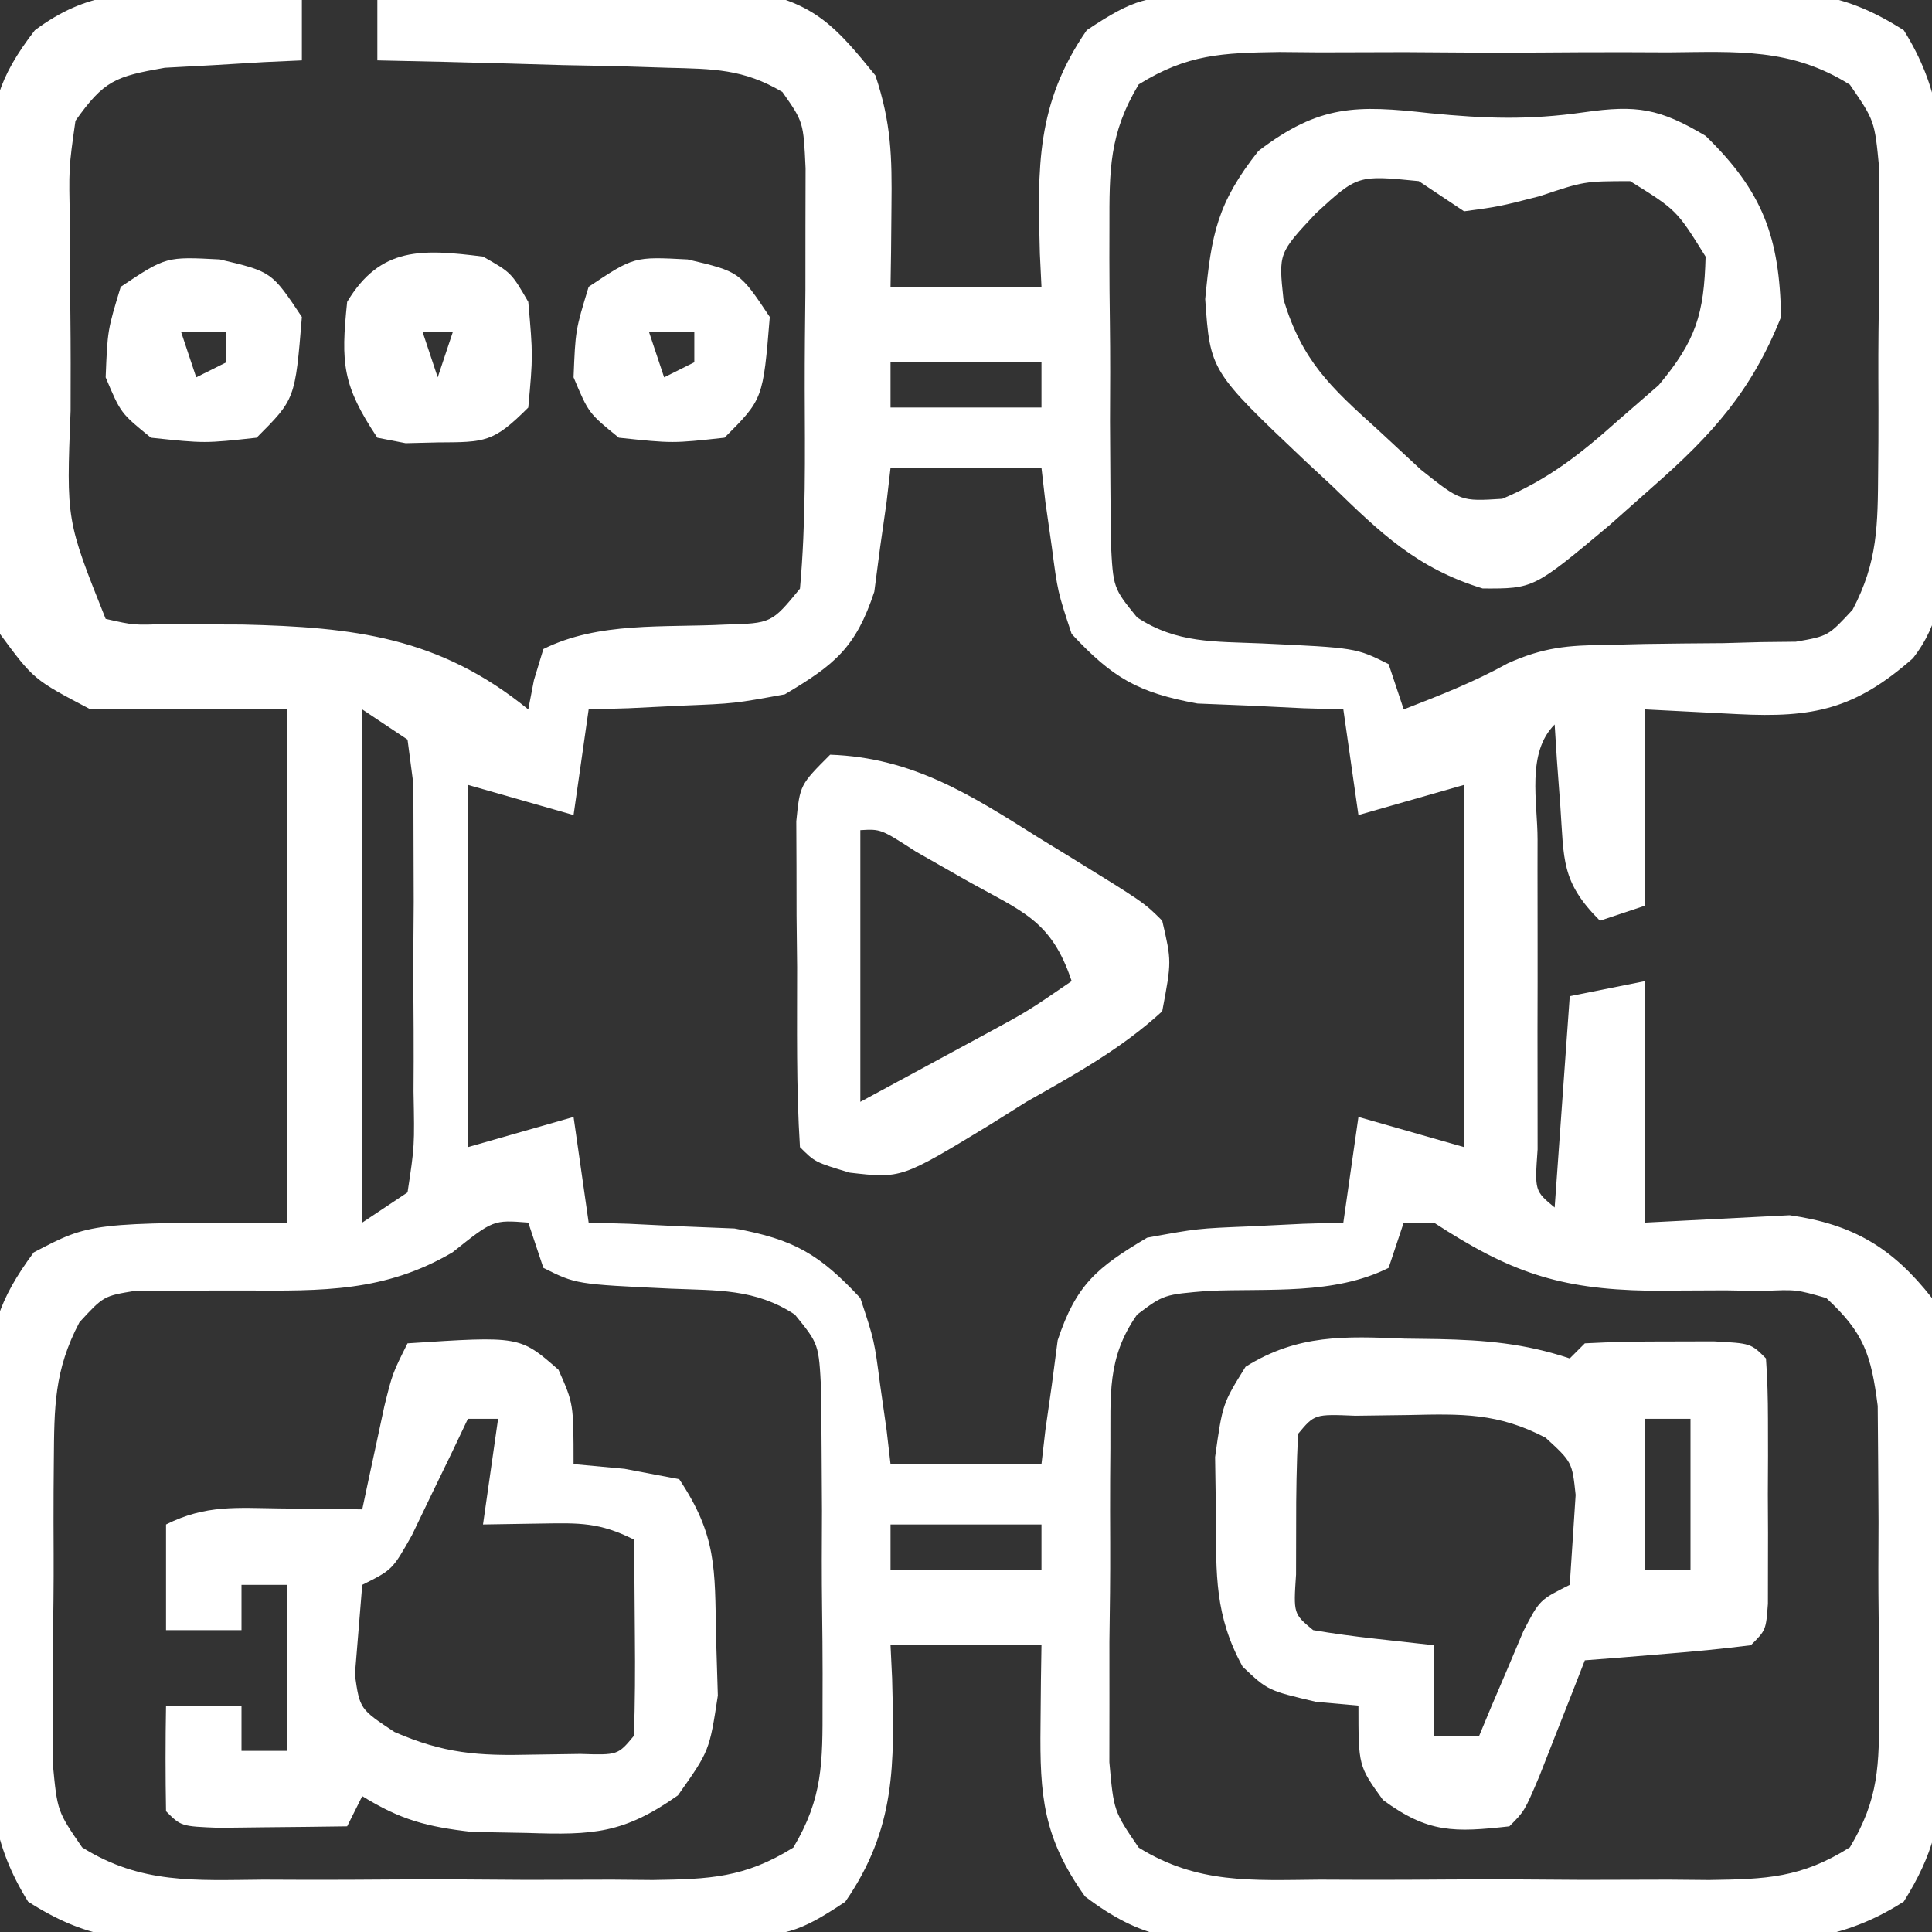
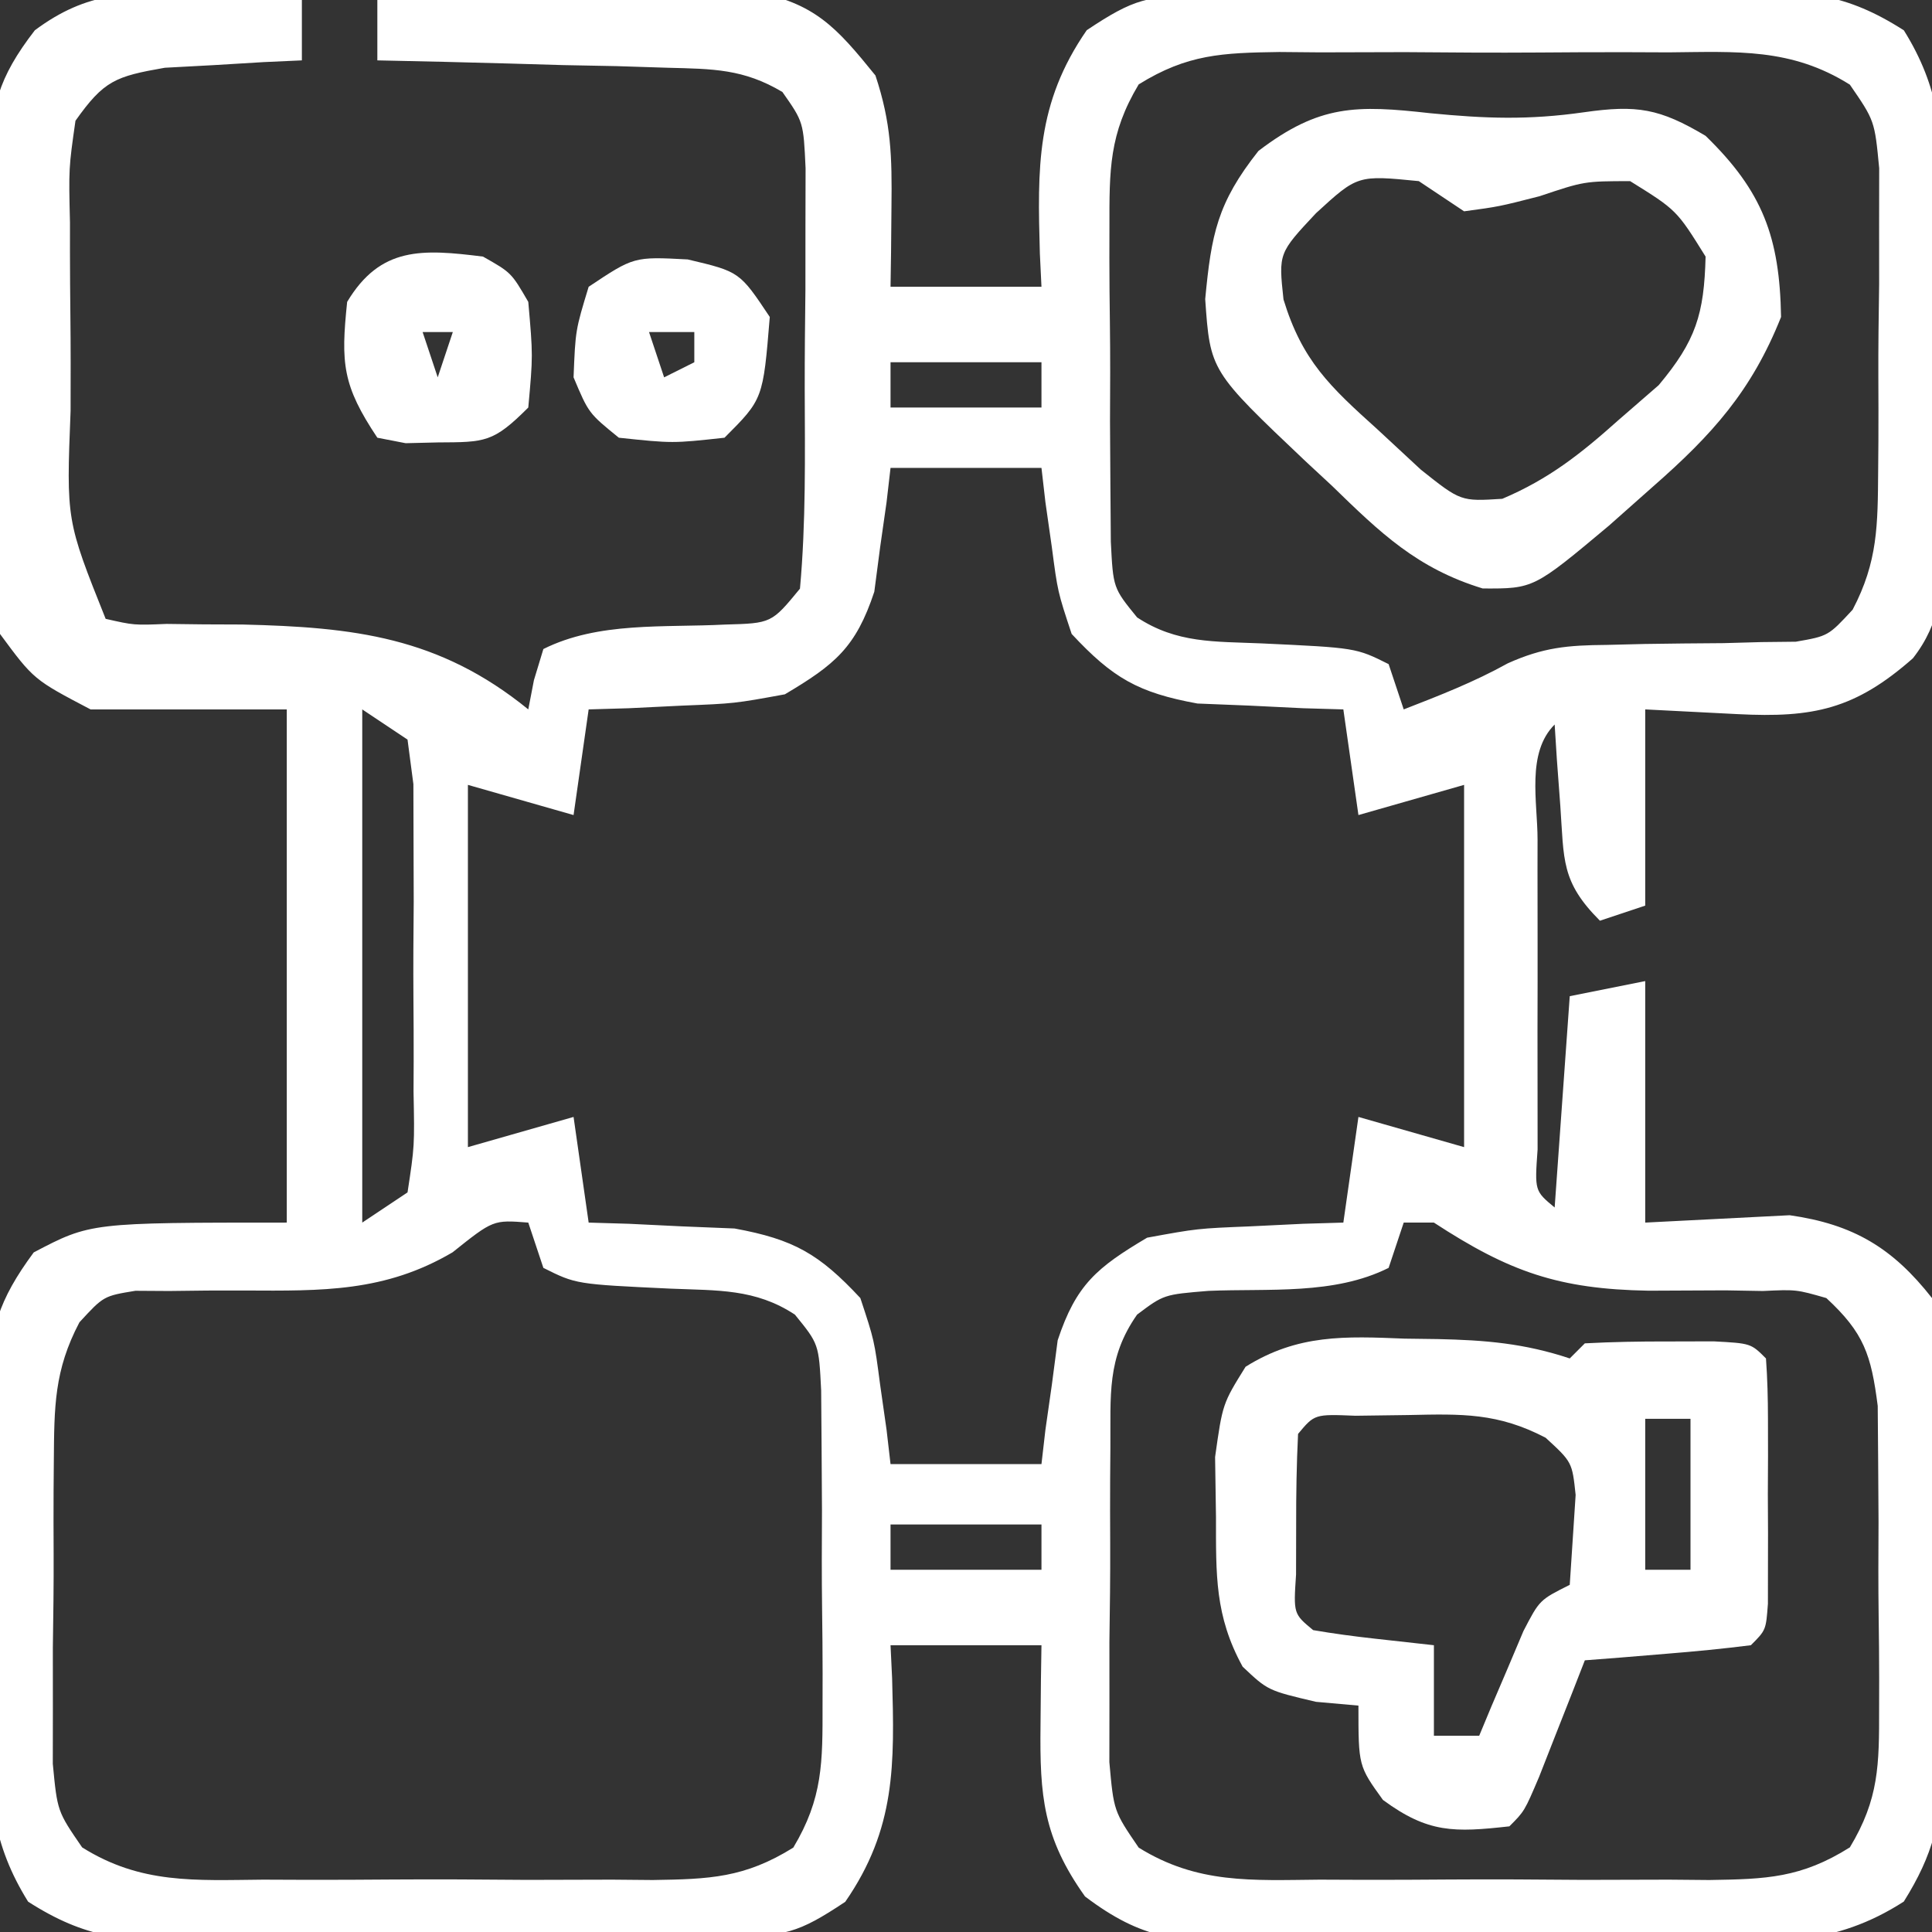
<svg xmlns="http://www.w3.org/2000/svg" width="128px" height="128px" transform="rotate(0) scale(1, 1)">
  <rect width="100%" height="100%" fill="#333333" stroke="none" />
  <path d="M0 0 C0.693 0.023 1.386 0.045 2.1 0.068 C3.797 0.127 5.492 0.217 7.188 0.312 C7.188 1.633 7.188 2.953 7.188 4.312 C5.94 4.369 5.94 4.369 4.668 4.426 C3.581 4.492 2.495 4.557 1.375 4.625 C-0.243 4.712 -0.243 4.712 -1.895 4.801 C-5.174 5.376 -5.922 5.646 -7.812 8.312 C-8.261 11.46 -8.261 11.46 -8.176 15.062 C-8.176 15.717 -8.177 16.372 -8.177 17.046 C-8.175 18.428 -8.165 19.81 -8.149 21.191 C-8.125 23.305 -8.128 25.417 -8.135 27.531 C-8.421 34.787 -8.421 34.787 -5.812 41.312 C-3.933 41.738 -3.933 41.738 -1.777 41.648 C-0.971 41.658 -0.166 41.668 0.665 41.678 C1.518 41.681 2.371 41.684 3.25 41.688 C10.62 41.864 16.268 42.495 22.188 47.312 C22.373 46.353 22.373 46.353 22.562 45.375 C22.769 44.694 22.975 44.014 23.188 43.312 C26.838 41.487 31.191 41.901 35.219 41.691 C38.302 41.606 38.302 41.606 40.188 39.312 C40.587 34.912 40.517 30.498 40.503 26.082 C40.5 23.887 40.523 21.693 40.549 19.498 C40.551 18.104 40.552 16.71 40.551 15.316 C40.554 14.046 40.557 12.776 40.56 11.467 C40.42 8.395 40.42 8.395 39.025 6.407 C36.447 4.871 34.417 4.877 31.426 4.801 C30.308 4.765 29.189 4.73 28.037 4.693 C26.87 4.671 25.703 4.648 24.5 4.625 C23.321 4.591 22.142 4.557 20.928 4.521 C18.014 4.439 15.101 4.37 12.188 4.312 C12.188 2.993 12.188 1.673 12.188 0.312 C16.75 0.167 21.311 0.078 25.875 0 C27.815 -0.063 27.815 -0.063 29.795 -0.127 C31.666 -0.151 31.666 -0.151 33.574 -0.176 C34.721 -0.202 35.868 -0.228 37.05 -0.255 C41.159 0.488 42.599 2.112 45.188 5.312 C46.237 8.462 46.289 10.701 46.25 14 C46.241 14.994 46.232 15.988 46.223 17.012 C46.211 17.771 46.199 18.53 46.188 19.312 C49.487 19.312 52.788 19.312 56.188 19.312 C56.135 18.226 56.135 18.226 56.082 17.117 C55.923 11.432 55.829 7.164 59.188 2.312 C62.365 0.194 63.207 0.053 66.855 0.006 C67.8 -0.01 68.744 -0.026 69.717 -0.042 C71.246 -0.05 71.246 -0.05 72.805 -0.059 C73.854 -0.068 74.903 -0.077 75.984 -0.086 C78.205 -0.1 80.426 -0.109 82.647 -0.113 C86.043 -0.125 89.437 -0.174 92.832 -0.225 C94.99 -0.234 97.147 -0.241 99.305 -0.246 C100.319 -0.266 101.334 -0.285 102.38 -0.305 C106.899 -0.276 109.457 -0.156 113.324 2.322 C115.704 6.141 115.927 9.345 115.887 13.719 C115.897 14.922 115.897 14.922 115.908 16.15 C115.916 17.841 115.911 19.532 115.894 21.223 C115.875 23.806 115.914 26.383 115.959 28.965 C115.959 30.612 115.956 32.259 115.949 33.906 C115.965 34.674 115.98 35.442 115.996 36.233 C115.932 39.162 115.769 41.571 113.921 43.927 C110.09 47.301 107.329 47.881 102.312 47.625 C100.291 47.522 98.27 47.419 96.188 47.312 C96.188 51.602 96.188 55.892 96.188 60.312 C94.703 60.807 94.703 60.807 93.188 61.312 C90.598 58.723 90.814 57.285 90.562 53.688 C90.45 52.183 90.45 52.183 90.336 50.648 C90.287 49.878 90.238 49.107 90.188 48.312 C88.304 50.196 89.057 53.432 89.055 55.938 C89.053 56.931 89.053 56.931 89.052 57.944 C89.051 59.346 89.053 60.748 89.057 62.15 C89.062 64.303 89.057 66.456 89.051 68.609 C89.051 69.969 89.053 71.328 89.055 72.688 C89.056 74.555 89.056 74.555 89.058 76.461 C88.862 79.212 88.862 79.212 90.188 80.312 C90.517 75.692 90.847 71.073 91.188 66.312 C92.838 65.983 94.487 65.653 96.188 65.312 C96.188 70.593 96.188 75.873 96.188 81.312 C99.378 81.15 102.568 80.987 105.758 80.824 C109.982 81.426 112.583 82.991 115.188 86.312 C115.789 89.385 116.01 91.656 115.949 94.719 C115.954 95.922 115.954 95.922 115.959 97.15 C115.959 98.841 115.944 100.532 115.915 102.223 C115.875 104.805 115.894 107.383 115.92 109.965 C115.912 111.612 115.901 113.259 115.887 114.906 C115.894 115.674 115.901 116.442 115.908 117.233 C115.812 120.907 115.277 123.169 113.32 126.296 C108.729 129.252 104.732 129.03 99.375 128.977 C97.805 128.984 97.805 128.984 96.204 128.991 C93.995 128.994 91.786 128.985 89.577 128.964 C86.199 128.938 82.824 128.964 79.445 128.996 C77.297 128.993 75.148 128.986 73 128.977 C71.992 128.987 70.983 128.997 69.944 129.007 C65.224 128.928 62.928 128.873 59.074 125.958 C56.297 122.063 56.07 119.29 56.125 114.625 C56.134 113.631 56.143 112.637 56.152 111.613 C56.164 110.854 56.176 110.095 56.188 109.312 C52.888 109.312 49.587 109.312 46.188 109.312 C46.24 110.399 46.24 110.399 46.293 111.508 C46.452 117.193 46.546 121.461 43.188 126.312 C40.01 128.431 39.168 128.572 35.52 128.619 C34.103 128.643 34.103 128.643 32.658 128.667 C31.639 128.673 30.62 128.678 29.57 128.684 C27.996 128.697 27.996 128.697 26.391 128.711 C24.17 128.725 21.949 128.734 19.728 128.738 C16.332 128.75 12.938 128.799 9.543 128.85 C7.385 128.859 5.228 128.866 3.07 128.871 C2.056 128.891 1.041 128.91 -0.005 128.93 C-4.524 128.901 -7.082 128.781 -10.949 126.303 C-13.329 122.484 -13.552 119.28 -13.512 114.906 C-13.519 114.104 -13.526 113.302 -13.533 112.475 C-13.541 110.784 -13.536 109.093 -13.519 107.402 C-13.5 104.819 -13.539 102.242 -13.584 99.66 C-13.584 98.013 -13.581 96.366 -13.574 94.719 C-13.59 93.951 -13.605 93.183 -13.621 92.392 C-13.536 88.482 -12.911 86.445 -10.577 83.287 C-6.812 81.312 -6.812 81.312 6.188 81.312 C6.188 70.093 6.188 58.873 6.188 47.312 C1.897 47.312 -2.393 47.312 -6.812 47.312 C-10.577 45.338 -10.577 45.338 -12.812 42.312 C-13.414 39.24 -13.635 36.969 -13.574 33.906 C-13.578 33.104 -13.581 32.302 -13.584 31.475 C-13.584 29.784 -13.569 28.093 -13.54 26.402 C-13.5 23.82 -13.519 21.242 -13.545 18.66 C-13.537 17.013 -13.526 15.366 -13.512 13.719 C-13.519 12.951 -13.526 12.183 -13.533 11.392 C-13.429 7.417 -12.957 5.5 -10.504 2.318 C-7.005 -0.289 -4.179 -0.26 0 0 Z M62.629 5.904 C60.664 9.187 60.686 11.562 60.691 15.379 C60.69 16.054 60.688 16.73 60.687 17.425 C60.689 18.848 60.7 20.271 60.721 21.694 C60.75 23.872 60.742 26.047 60.729 28.225 C60.735 29.609 60.743 30.994 60.754 32.379 C60.764 33.636 60.773 34.894 60.783 36.19 C60.936 39.267 60.936 39.267 62.523 41.216 C65.147 42.944 67.653 42.806 70.75 42.938 C77.025 43.231 77.025 43.231 79.188 44.312 C79.517 45.303 79.847 46.292 80.188 47.312 C82.557 46.391 84.857 45.496 87.082 44.259 C89.435 43.201 91.061 43.059 93.629 43.039 C94.46 43.018 95.291 42.998 96.146 42.977 C97.886 42.95 99.626 42.932 101.365 42.922 C102.195 42.899 103.024 42.875 103.879 42.852 C104.634 42.843 105.389 42.835 106.166 42.827 C108.315 42.451 108.315 42.451 109.93 40.705 C111.605 37.519 111.592 35.093 111.621 31.5 C111.626 30.849 111.632 30.199 111.637 29.528 C111.643 28.156 111.642 26.785 111.634 25.413 C111.625 23.319 111.654 21.227 111.686 19.133 C111.687 17.797 111.687 16.461 111.684 15.125 C111.685 13.915 111.687 12.704 111.689 11.457 C111.388 8.307 111.388 8.307 109.746 5.92 C105.856 3.476 102.258 3.74 97.75 3.781 C96.833 3.777 95.916 3.774 94.971 3.77 C93.034 3.767 91.098 3.774 89.161 3.791 C86.198 3.812 83.237 3.791 80.273 3.766 C78.391 3.768 76.508 3.773 74.625 3.781 C73.739 3.773 72.854 3.765 71.942 3.757 C68.184 3.814 65.863 3.892 62.629 5.904 Z M46.188 24.312 C46.188 25.302 46.188 26.293 46.188 27.312 C49.487 27.312 52.788 27.312 56.188 27.312 C56.188 26.323 56.188 25.332 56.188 24.312 C52.888 24.312 49.587 24.312 46.188 24.312 Z M46.188 31.312 C46.101 32.06 46.015 32.808 45.926 33.578 C45.785 34.563 45.645 35.548 45.5 36.562 C45.309 38.024 45.309 38.024 45.113 39.516 C43.892 43.204 42.511 44.34 39.188 46.312 C35.855 46.922 35.855 46.922 32.375 47.062 C30.633 47.148 30.633 47.148 28.855 47.234 C27.975 47.26 27.095 47.286 26.188 47.312 C25.858 49.623 25.527 51.932 25.188 54.312 C22.878 53.653 20.567 52.992 18.188 52.312 C18.188 60.233 18.188 68.153 18.188 76.312 C20.497 75.653 22.808 74.993 25.188 74.312 C25.517 76.623 25.848 78.933 26.188 81.312 C27.508 81.351 27.508 81.351 28.855 81.391 C30.017 81.447 31.178 81.504 32.375 81.562 C33.524 81.609 34.672 81.655 35.855 81.703 C39.792 82.423 41.468 83.396 44.188 86.312 C45.113 89.109 45.113 89.109 45.5 92.062 C45.641 93.047 45.781 94.032 45.926 95.047 C46.012 95.795 46.099 96.542 46.188 97.312 C49.487 97.312 52.788 97.312 56.188 97.312 C56.274 96.565 56.36 95.817 56.449 95.047 C56.59 94.062 56.73 93.077 56.875 92.062 C57.066 90.601 57.066 90.601 57.262 89.109 C58.483 85.421 59.864 84.285 63.188 82.312 C66.52 81.703 66.52 81.703 70 81.562 C71.742 81.477 71.742 81.477 73.52 81.391 C74.84 81.352 74.84 81.352 76.188 81.312 C76.517 79.002 76.847 76.692 77.188 74.312 C79.498 74.972 81.808 75.632 84.188 76.312 C84.188 68.392 84.188 60.472 84.188 52.312 C81.877 52.972 79.567 53.633 77.188 54.312 C76.692 50.847 76.692 50.847 76.188 47.312 C74.867 47.274 74.867 47.274 73.52 47.234 C72.358 47.178 71.197 47.121 70 47.062 C68.851 47.016 67.703 46.97 66.52 46.922 C62.583 46.202 60.907 45.229 58.188 42.312 C57.262 39.516 57.262 39.516 56.875 36.562 C56.734 35.578 56.594 34.593 56.449 33.578 C56.363 32.83 56.276 32.083 56.188 31.312 C52.888 31.312 49.587 31.312 46.188 31.312 Z M11.188 47.312 C11.188 58.532 11.188 69.752 11.188 81.312 C12.178 80.653 13.168 79.993 14.188 79.312 C14.656 76.241 14.656 76.241 14.586 72.625 C14.589 71.967 14.592 71.308 14.595 70.63 C14.597 69.238 14.591 67.846 14.579 66.454 C14.563 64.32 14.578 62.188 14.598 60.055 C14.596 58.703 14.592 57.352 14.586 56 C14.583 54.766 14.579 53.533 14.576 52.262 C14.448 51.288 14.319 50.315 14.188 49.312 C13.197 48.653 12.207 47.992 11.188 47.312 Z M17.172 83.281 C12.69 85.919 8.531 85.836 3.438 85.812 C1.755 85.805 0.073 85.815 -1.609 85.844 C-2.345 85.839 -3.081 85.835 -3.839 85.83 C-5.946 86.176 -5.946 86.176 -7.548 87.916 C-9.23 91.105 -9.217 93.526 -9.246 97.125 C-9.251 97.776 -9.257 98.426 -9.262 99.097 C-9.268 100.469 -9.267 101.84 -9.259 103.212 C-9.25 105.306 -9.279 107.398 -9.311 109.492 C-9.312 110.828 -9.312 112.164 -9.309 113.5 C-9.31 114.71 -9.312 115.921 -9.314 117.168 C-9.013 120.318 -9.013 120.318 -7.371 122.705 C-3.481 125.149 0.117 124.885 4.625 124.844 C5.542 124.848 6.459 124.851 7.404 124.855 C9.341 124.858 11.277 124.851 13.214 124.834 C16.177 124.813 19.138 124.834 22.102 124.859 C23.984 124.857 25.867 124.852 27.75 124.844 C28.636 124.852 29.521 124.86 30.433 124.868 C34.191 124.811 36.512 124.733 39.746 122.721 C41.711 119.438 41.689 117.063 41.684 113.246 C41.686 112.233 41.686 112.233 41.688 111.2 C41.686 109.777 41.675 108.354 41.654 106.931 C41.625 104.753 41.633 102.578 41.646 100.4 C41.64 99.016 41.632 97.631 41.621 96.246 C41.606 94.36 41.606 94.36 41.592 92.435 C41.439 89.358 41.439 89.358 39.852 87.409 C37.228 85.681 34.722 85.819 31.625 85.688 C25.35 85.394 25.35 85.394 23.188 84.312 C22.858 83.323 22.527 82.332 22.188 81.312 C19.866 81.13 19.866 81.13 17.172 83.281 Z M80.188 81.312 C79.858 82.302 79.528 83.293 79.188 84.312 C75.568 86.122 71.249 85.666 67.254 85.836 C64.291 86.079 64.291 86.079 62.523 87.409 C60.499 90.294 60.781 92.755 60.754 96.246 C60.749 96.92 60.743 97.595 60.738 98.29 C60.732 99.714 60.733 101.139 60.741 102.564 C60.75 104.739 60.721 106.912 60.689 109.088 C60.688 110.474 60.688 111.86 60.691 113.246 C60.69 114.505 60.688 115.763 60.686 117.06 C60.977 120.304 60.977 120.304 62.629 122.721 C66.522 125.142 70.124 124.885 74.625 124.844 C75.542 124.848 76.459 124.851 77.404 124.855 C79.341 124.858 81.277 124.851 83.214 124.834 C86.177 124.813 89.138 124.834 92.102 124.859 C93.984 124.857 95.867 124.852 97.75 124.844 C98.636 124.852 99.521 124.86 100.433 124.868 C104.202 124.811 106.511 124.738 109.746 122.705 C111.679 119.496 111.689 117.238 111.684 113.5 C111.686 112.524 111.686 112.524 111.688 111.528 C111.686 110.156 111.675 108.785 111.654 107.413 C111.625 105.319 111.633 103.227 111.646 101.133 C111.64 99.797 111.632 98.461 111.621 97.125 C111.606 95.309 111.606 95.309 111.592 93.457 C111.156 90.067 110.687 88.622 108.188 86.312 C106.192 85.74 106.192 85.74 103.984 85.844 C102.76 85.822 102.76 85.822 101.512 85.801 C99.811 85.809 98.111 85.816 96.41 85.824 C90.446 85.721 87.182 84.573 82.188 81.312 C81.528 81.312 80.868 81.312 80.188 81.312 Z M46.188 101.312 C46.188 102.302 46.188 103.293 46.188 104.312 C49.487 104.312 52.788 104.312 56.188 104.312 C56.188 103.323 56.188 102.332 56.188 101.312 C52.888 101.312 49.587 101.312 46.188 101.312 Z " fill="#ffffff" transform="translate(12.812,-0.312)" />
  <path d="M0 0 C1.08 0.015 1.08 0.015 2.182 0.029 C5.336 0.097 7.929 0.31 10.938 1.312 C11.268 0.983 11.598 0.652 11.938 0.312 C13.769 0.214 15.604 0.183 17.438 0.188 C18.438 0.185 19.438 0.182 20.469 0.18 C22.938 0.312 22.938 0.312 23.938 1.312 C24.036 2.643 24.068 3.978 24.07 5.312 C24.072 6.519 24.072 6.519 24.074 7.75 C24.07 8.596 24.066 9.441 24.062 10.312 C24.068 11.581 24.068 11.581 24.074 12.875 C24.073 13.679 24.072 14.484 24.07 15.312 C24.069 16.055 24.068 16.797 24.067 17.562 C23.938 19.312 23.938 19.312 22.938 20.312 C21.089 20.546 19.233 20.726 17.375 20.875 C15.857 21.001 15.857 21.001 14.309 21.129 C13.135 21.22 13.135 21.22 11.938 21.312 C11.66 22.023 11.383 22.733 11.098 23.465 C10.735 24.384 10.373 25.303 10 26.25 C9.64 27.167 9.281 28.083 8.91 29.027 C7.938 31.312 7.938 31.312 6.938 32.312 C3.294 32.717 1.559 32.771 -1.438 30.562 C-3.062 28.312 -3.062 28.312 -3.062 24.312 C-3.991 24.23 -4.919 24.148 -5.875 24.062 C-9.062 23.312 -9.062 23.312 -10.734 21.734 C-12.586 18.358 -12.496 15.644 -12.5 11.812 C-12.519 10.503 -12.539 9.193 -12.559 7.844 C-12.062 4.312 -12.062 4.312 -10.539 1.863 C-7.08 -0.302 -3.943 -0.16 0 0 Z M-7.062 6.312 C-7.161 8.31 -7.192 10.312 -7.188 12.312 C-7.19 13.406 -7.193 14.499 -7.195 15.625 C-7.368 18.231 -7.368 18.231 -6.062 19.312 C-4.715 19.543 -3.359 19.724 -2 19.875 C-0.701 20.019 0.599 20.164 1.938 20.312 C1.938 22.293 1.938 24.273 1.938 26.312 C2.928 26.312 3.917 26.312 4.938 26.312 C5.203 25.674 5.469 25.036 5.742 24.379 C6.272 23.139 6.272 23.139 6.812 21.875 C7.161 21.051 7.509 20.228 7.867 19.379 C8.938 17.312 8.938 17.312 10.938 16.312 C11.02 15.054 11.102 13.796 11.188 12.5 C11.234 11.792 11.28 11.085 11.328 10.355 C11.097 8.181 11.097 8.181 9.34 6.566 C6.17 4.912 3.808 4.983 0.25 5.062 C-0.909 5.078 -2.068 5.093 -3.262 5.109 C-5.967 4.999 -5.967 4.999 -7.062 6.312 Z M15.938 5.312 C15.938 8.613 15.938 11.912 15.938 15.312 C16.927 15.312 17.918 15.312 18.938 15.312 C18.938 12.012 18.938 8.713 18.938 5.312 C17.948 5.312 16.957 5.312 15.938 5.312 Z " fill="#ffffff" transform="translate(93.062,88.688)" />
-   <path d="M0 0 C7.442 -0.488 7.442 -0.488 10 1.75 C11 4 11 4 11 8 C12.114 8.103 13.227 8.206 14.375 8.312 C16.169 8.653 16.169 8.653 18 9 C20.488 12.732 20.363 14.919 20.438 19.375 C20.497 21.336 20.497 21.336 20.559 23.336 C20 27 20 27 17.914 29.949 C14.305 32.489 12.312 32.583 7.938 32.438 C6.73 32.416 5.522 32.394 4.277 32.371 C1.29 32.033 -0.479 31.565 -3 30 C-3.33 30.66 -3.66 31.32 -4 32 C-5.812 32.027 -7.625 32.046 -9.438 32.062 C-10.447 32.074 -11.456 32.086 -12.496 32.098 C-15 32 -15 32 -16 31 C-16.041 28.667 -16.042 26.333 -16 24 C-14.35 24 -12.7 24 -11 24 C-11 24.99 -11 25.98 -11 27 C-10.01 27 -9.02 27 -8 27 C-8 23.37 -8 19.74 -8 16 C-8.99 16 -9.98 16 -11 16 C-11 16.99 -11 17.98 -11 19 C-12.65 19 -14.3 19 -16 19 C-16 16.69 -16 14.38 -16 12 C-13.355 10.678 -11.322 10.903 -8.375 10.938 C-6.871 10.951 -6.871 10.951 -5.336 10.965 C-4.565 10.976 -3.794 10.988 -3 11 C-2.867 10.374 -2.734 9.747 -2.598 9.102 C-2.421 8.284 -2.244 7.467 -2.062 6.625 C-1.888 5.813 -1.714 5.001 -1.535 4.164 C-1 2 -1 2 0 0 Z M4 5 C3.662 5.71 3.325 6.421 2.977 7.152 C2.531 8.071 2.085 8.991 1.625 9.938 C1.184 10.854 0.743 11.771 0.289 12.715 C-1 15 -1 15 -3 16 C-3.103 17.258 -3.206 18.516 -3.312 19.812 C-3.371 20.52 -3.429 21.228 -3.488 21.957 C-3.164 24.224 -3.164 24.224 -0.871 25.746 C2.41 27.179 4.685 27.338 8.25 27.25 C9.836 27.227 9.836 27.227 11.453 27.203 C13.934 27.282 13.934 27.282 15 26 C15.073 23.814 15.084 21.625 15.062 19.438 C15.053 18.24 15.044 17.042 15.035 15.809 C15.024 14.882 15.012 13.955 15 13 C12.713 11.856 11.407 11.897 8.875 11.938 C7.596 11.958 6.317 11.979 5 12 C5.33 9.69 5.66 7.38 6 5 C5.34 5 4.68 5 4 5 Z " fill="#ffffff" transform="translate(27,89)" />
  <path d="M0 0 C3.664 0.358 6.515 0.462 10.188 -0.062 C13.715 -0.566 15.203 -0.312 18.25 1.5 C22.043 5.188 23.157 8.222 23.25 13.5 C21.298 18.402 18.692 21.296 14.75 24.75 C13.791 25.601 12.832 26.452 11.844 27.328 C6.858 31.503 6.858 31.503 3.484 31.488 C-0.862 30.16 -3.289 27.814 -6.5 24.688 C-7.076 24.153 -7.652 23.619 -8.246 23.068 C-14.57 17.076 -14.57 17.076 -14.902 12.316 C-14.495 8.044 -14.114 5.959 -11.375 2.5 C-7.331 -0.582 -4.886 -0.546 0 0 Z M-7.562 6.625 C-10.044 9.275 -10.044 9.275 -9.715 12.34 C-8.477 16.396 -6.637 18.115 -3.5 20.938 C-2.546 21.823 -1.592 22.709 -0.609 23.621 C2.032 25.721 2.032 25.721 4.781 25.547 C7.88 24.233 9.99 22.556 12.5 20.312 C13.371 19.556 14.243 18.799 15.141 18.02 C17.609 15.072 18.152 13.319 18.25 9.5 C16.333 6.417 16.333 6.417 13.25 4.5 C10.21 4.507 10.21 4.507 7.25 5.5 C4.562 6.188 4.562 6.188 2.25 6.5 C1.26 5.84 0.27 5.18 -0.75 4.5 C-4.806 4.098 -4.806 4.098 -7.562 6.625 Z " fill="#ffffff" transform="translate(94.75,7.5)" />
-   <path d="M0 0 C5.478 0.195 9.313 2.665 13.812 5.5 C14.492 5.916 15.172 6.333 15.873 6.762 C20.793 9.793 20.793 9.793 22 11 C22.625 13.688 22.625 13.688 22 17 C19.292 19.49 16.19 21.195 13 23 C12.199 23.503 11.399 24.005 10.574 24.523 C4.724 28.083 4.724 28.083 1.297 27.691 C-1 27 -1 27 -2 26 C-2.253 22.027 -2.185 18.042 -2.188 14.062 C-2.2 12.939 -2.212 11.816 -2.225 10.658 C-2.227 9.586 -2.228 8.514 -2.23 7.41 C-2.235 6.422 -2.239 5.433 -2.243 4.414 C-2 2 -2 2 0 0 Z M2 5 C2 10.94 2 16.88 2 23 C3.753 22.051 5.506 21.102 7.312 20.125 C8.299 19.591 9.285 19.058 10.301 18.508 C13.096 16.993 13.096 16.993 16 15 C14.641 10.923 12.695 10.391 9 8.312 C7.907 7.69 6.814 7.067 5.688 6.426 C3.36 4.922 3.36 4.922 2 5 Z " fill="#ffffff" transform="translate(55,50)" />
  <path d="M0 0 C1.875 1.062 1.875 1.062 3 3 C3.312 6.562 3.312 6.562 3 10 C0.675 12.325 0.153 12.295 -3 12.312 C-3.701 12.329 -4.402 12.346 -5.125 12.363 C-5.744 12.243 -6.362 12.124 -7 12 C-9.313 8.531 -9.425 7.078 -9 3 C-6.791 -0.682 -4.018 -0.502 0 0 Z M-4 5 C-3.67 5.99 -3.34 6.98 -3 8 C-2.67 7.01 -2.34 6.02 -2 5 C-2.66 5 -3.32 5 -4 5 Z " fill="#ffffff" transform="translate(32,17)" />
  <path d="M0 0 C3.438 0.812 3.438 0.812 5.438 3.812 C4.993 9.257 4.993 9.257 2.438 11.812 C-1 12.188 -1 12.188 -4.562 11.812 C-6.562 10.188 -6.562 10.188 -7.562 7.812 C-7.438 4.688 -7.438 4.688 -6.562 1.812 C-3.562 -0.188 -3.562 -0.188 0 0 Z M-2.562 4.812 C-2.232 5.803 -1.903 6.793 -1.562 7.812 C-0.902 7.482 -0.242 7.152 0.438 6.812 C0.438 6.152 0.438 5.492 0.438 4.812 C-0.552 4.812 -1.542 4.812 -2.562 4.812 Z " fill="#ffffff" transform="translate(45.562,17.188)" />
-   <path d="M0 0 C3.438 0.812 3.438 0.812 5.438 3.812 C4.993 9.257 4.993 9.257 2.438 11.812 C-1 12.188 -1 12.188 -4.562 11.812 C-6.562 10.188 -6.562 10.188 -7.562 7.812 C-7.438 4.688 -7.438 4.688 -6.562 1.812 C-3.562 -0.188 -3.562 -0.188 0 0 Z M-2.562 4.812 C-2.232 5.803 -1.903 6.793 -1.562 7.812 C-0.902 7.482 -0.242 7.152 0.438 6.812 C0.438 6.152 0.438 5.492 0.438 4.812 C-0.552 4.812 -1.542 4.812 -2.562 4.812 Z " fill="#ffffff" transform="translate(14.562,17.188)" />
</svg>